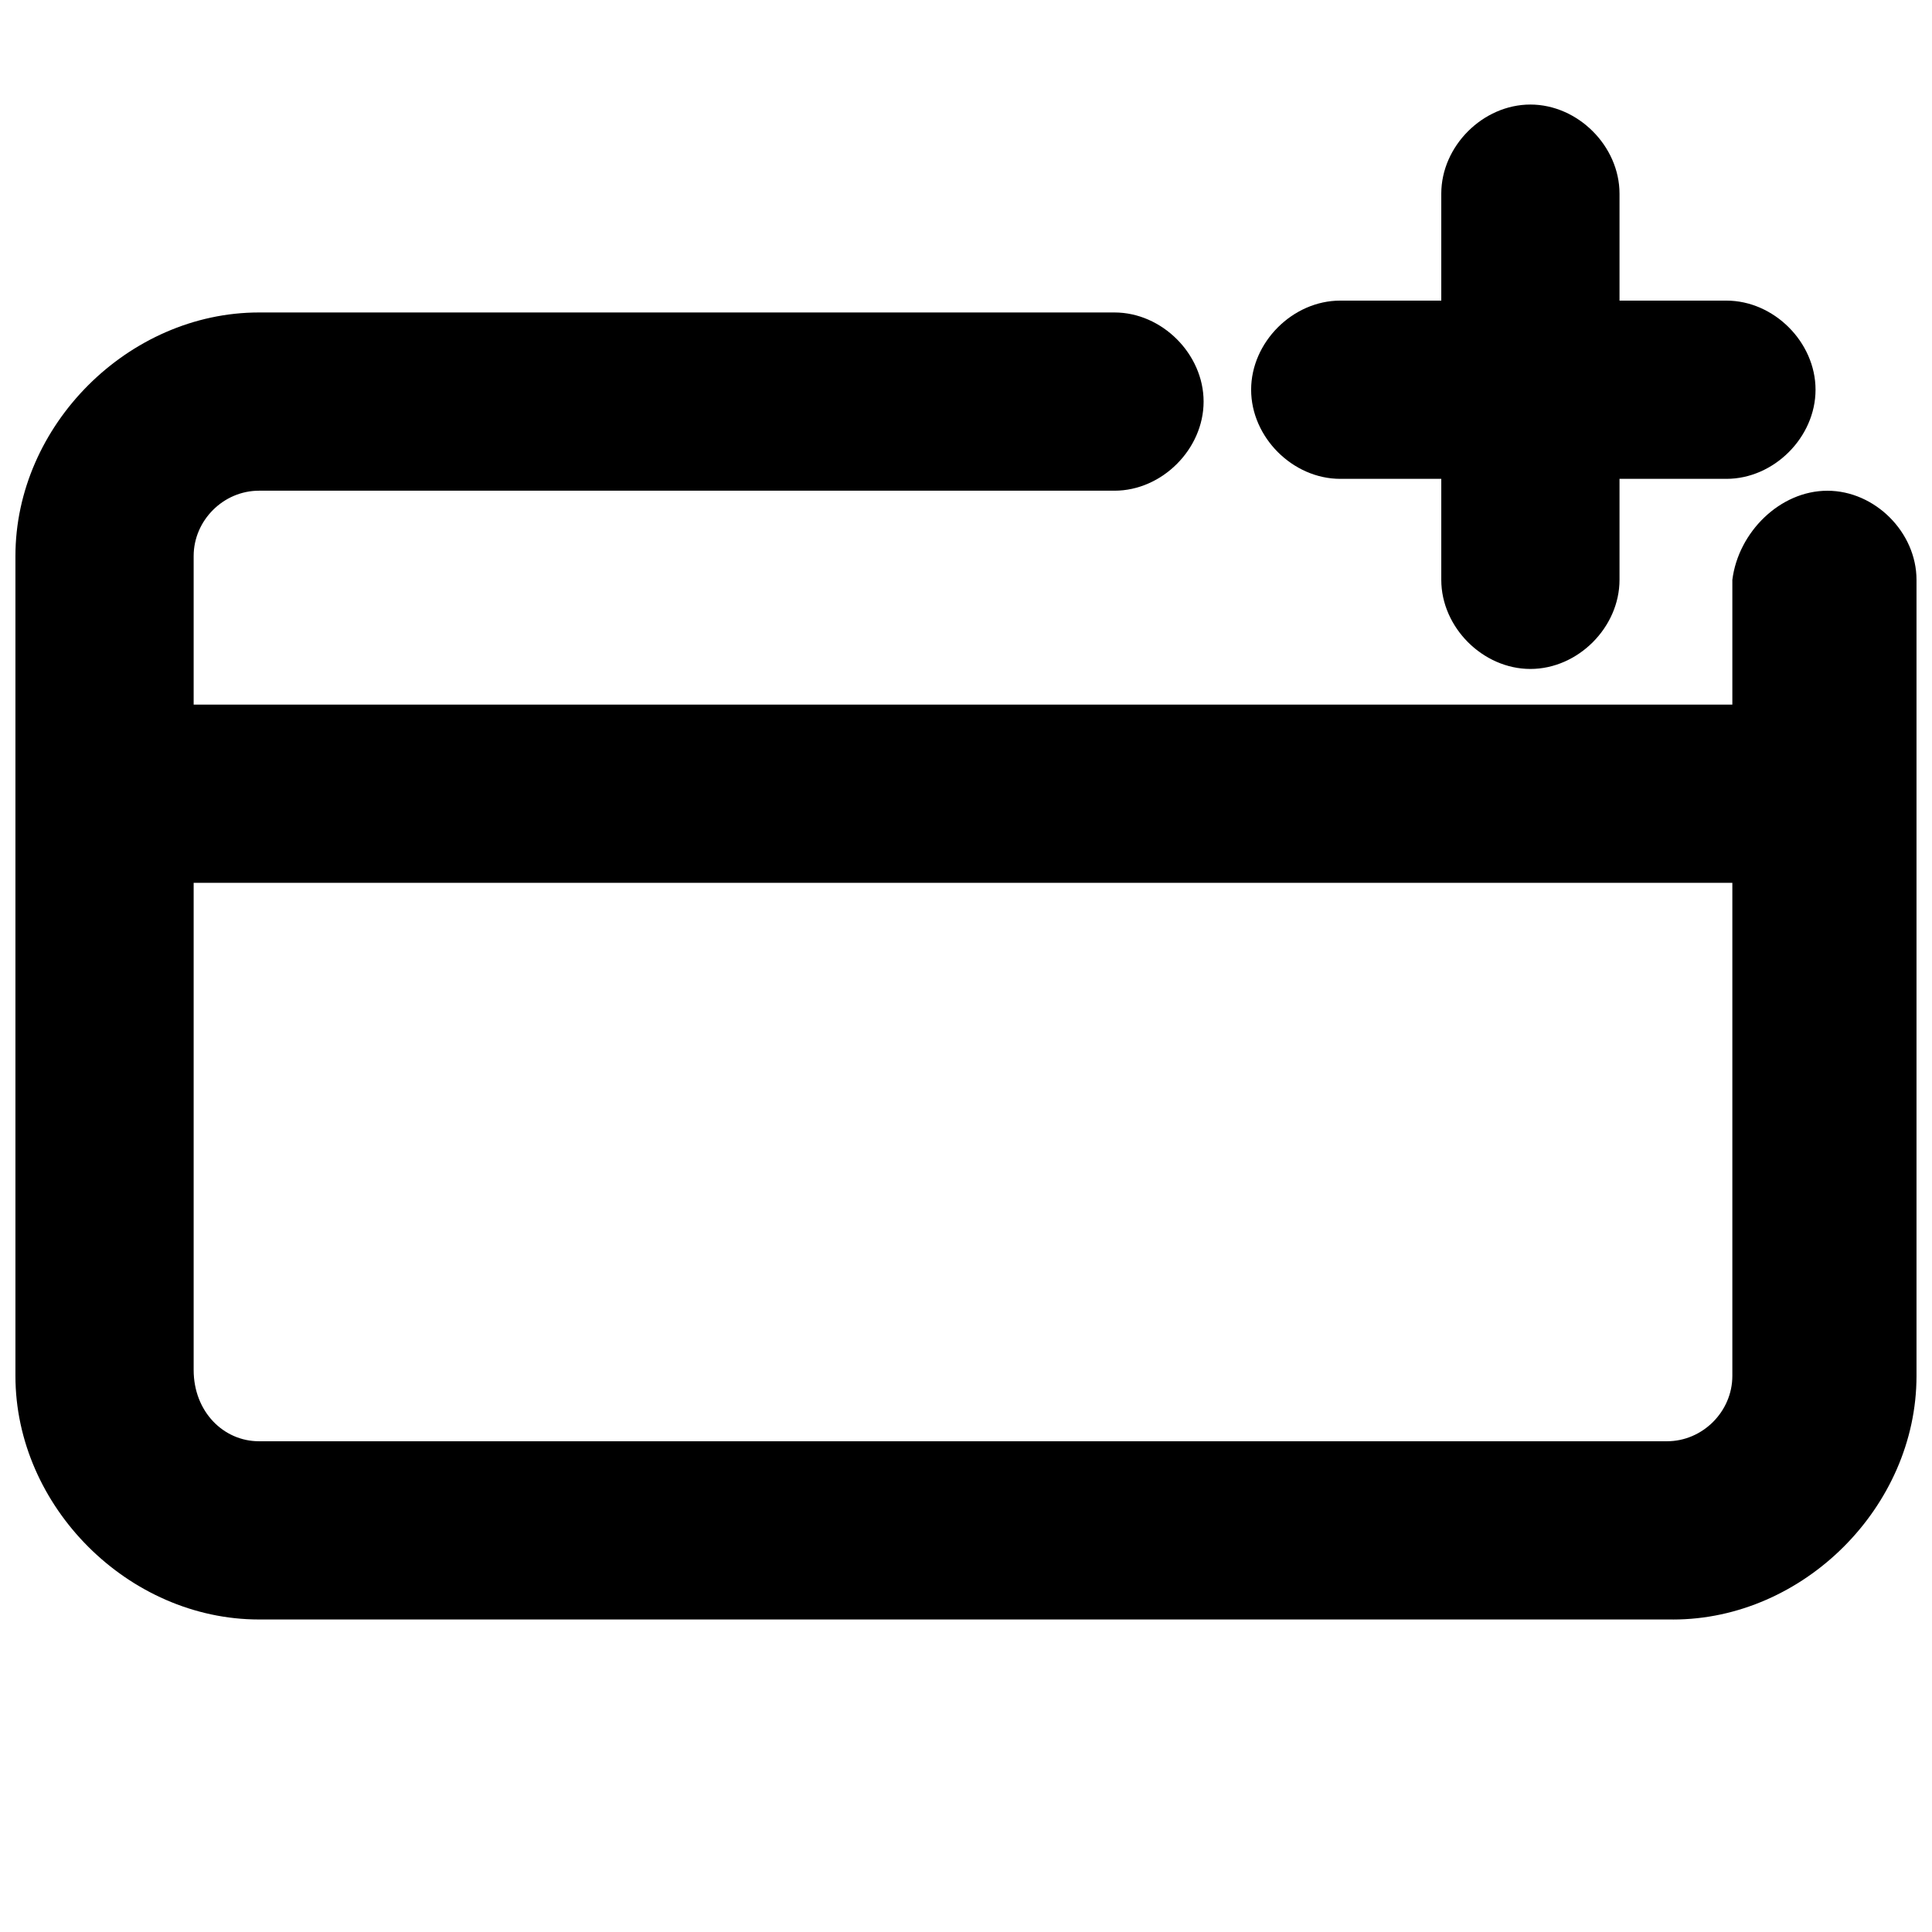
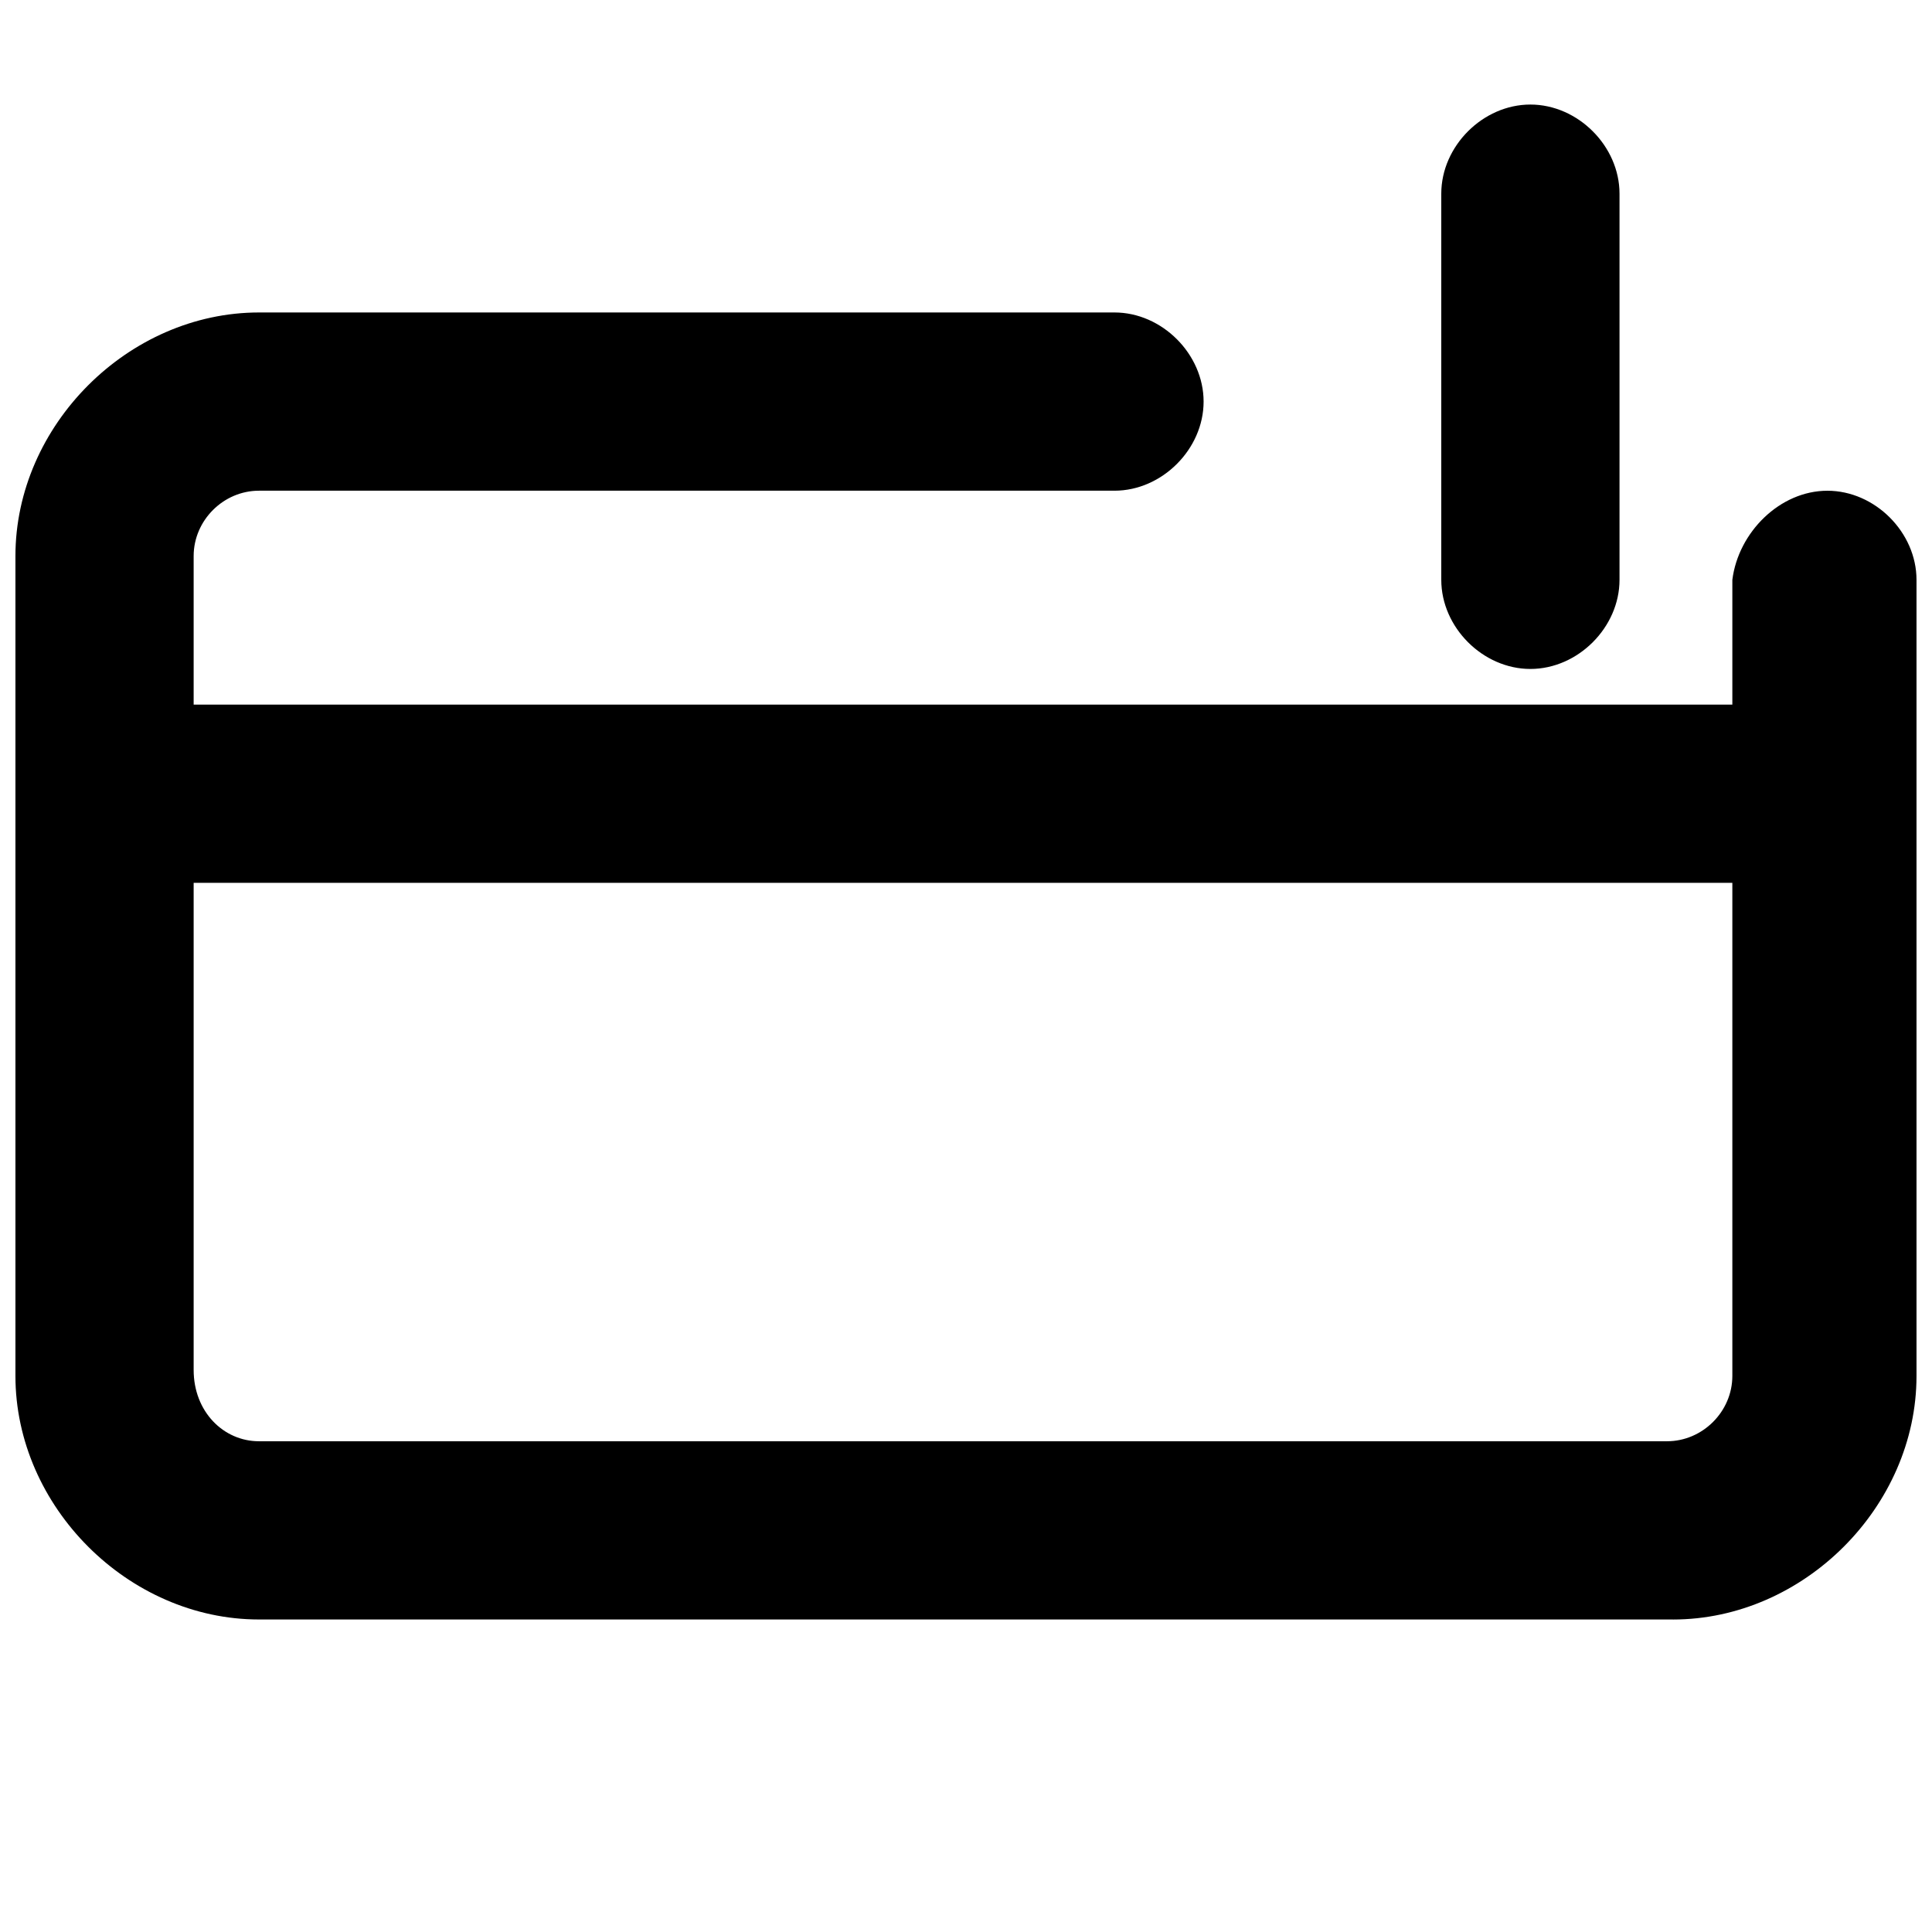
<svg xmlns="http://www.w3.org/2000/svg" width="800px" height="800px" version="1.1" viewBox="144 144 512 512">
  <defs>
    <clipPath id="a">
      <path d="m148.09 226h503.81v348h-503.81z" />
    </clipPath>
  </defs>
  <g clip-path="url(#a)">
    <path d="m587.35 573.18h-374.71c-34.637 0-64.551-29.914-64.551-64.551v-217.27c0-34.637 29.914-64.551 64.551-64.551h226.71c12.594 0 23.617 11.023 23.617 23.617s-11.023 23.617-23.617 23.617h-226.71c-9.445 0-17.32 7.871-17.32 17.316v215.7c0 11.02 7.875 18.891 17.32 18.891h373.13c9.445 0 17.32-7.871 17.32-17.32v-210.96c1.574-12.598 12.594-23.617 25.191-23.617 12.594 0 23.613 11.02 23.613 23.617v210.97c0 34.637-29.914 64.551-64.551 64.551z" />
  </g>
  <path d="m171.71 330.73h456.58v47.23h-456.58z" />
  <path d="m549.57 321.28c-12.594 0-23.617-11.02-23.617-23.617v-102.34c0-12.594 11.02-23.617 23.617-23.617 12.598 0.004 23.617 11.023 23.617 23.617v102.34c0 12.598-11.02 23.617-23.617 23.617z" />
-   <path d="m601.52 270.9h-102.34c-12.594 0-23.617-11.02-23.617-23.617 0-12.594 11.02-23.617 23.617-23.617h102.34c12.594 0 23.617 11.02 23.617 23.617-0.004 12.594-11.023 23.617-23.617 23.617z" />
</svg>